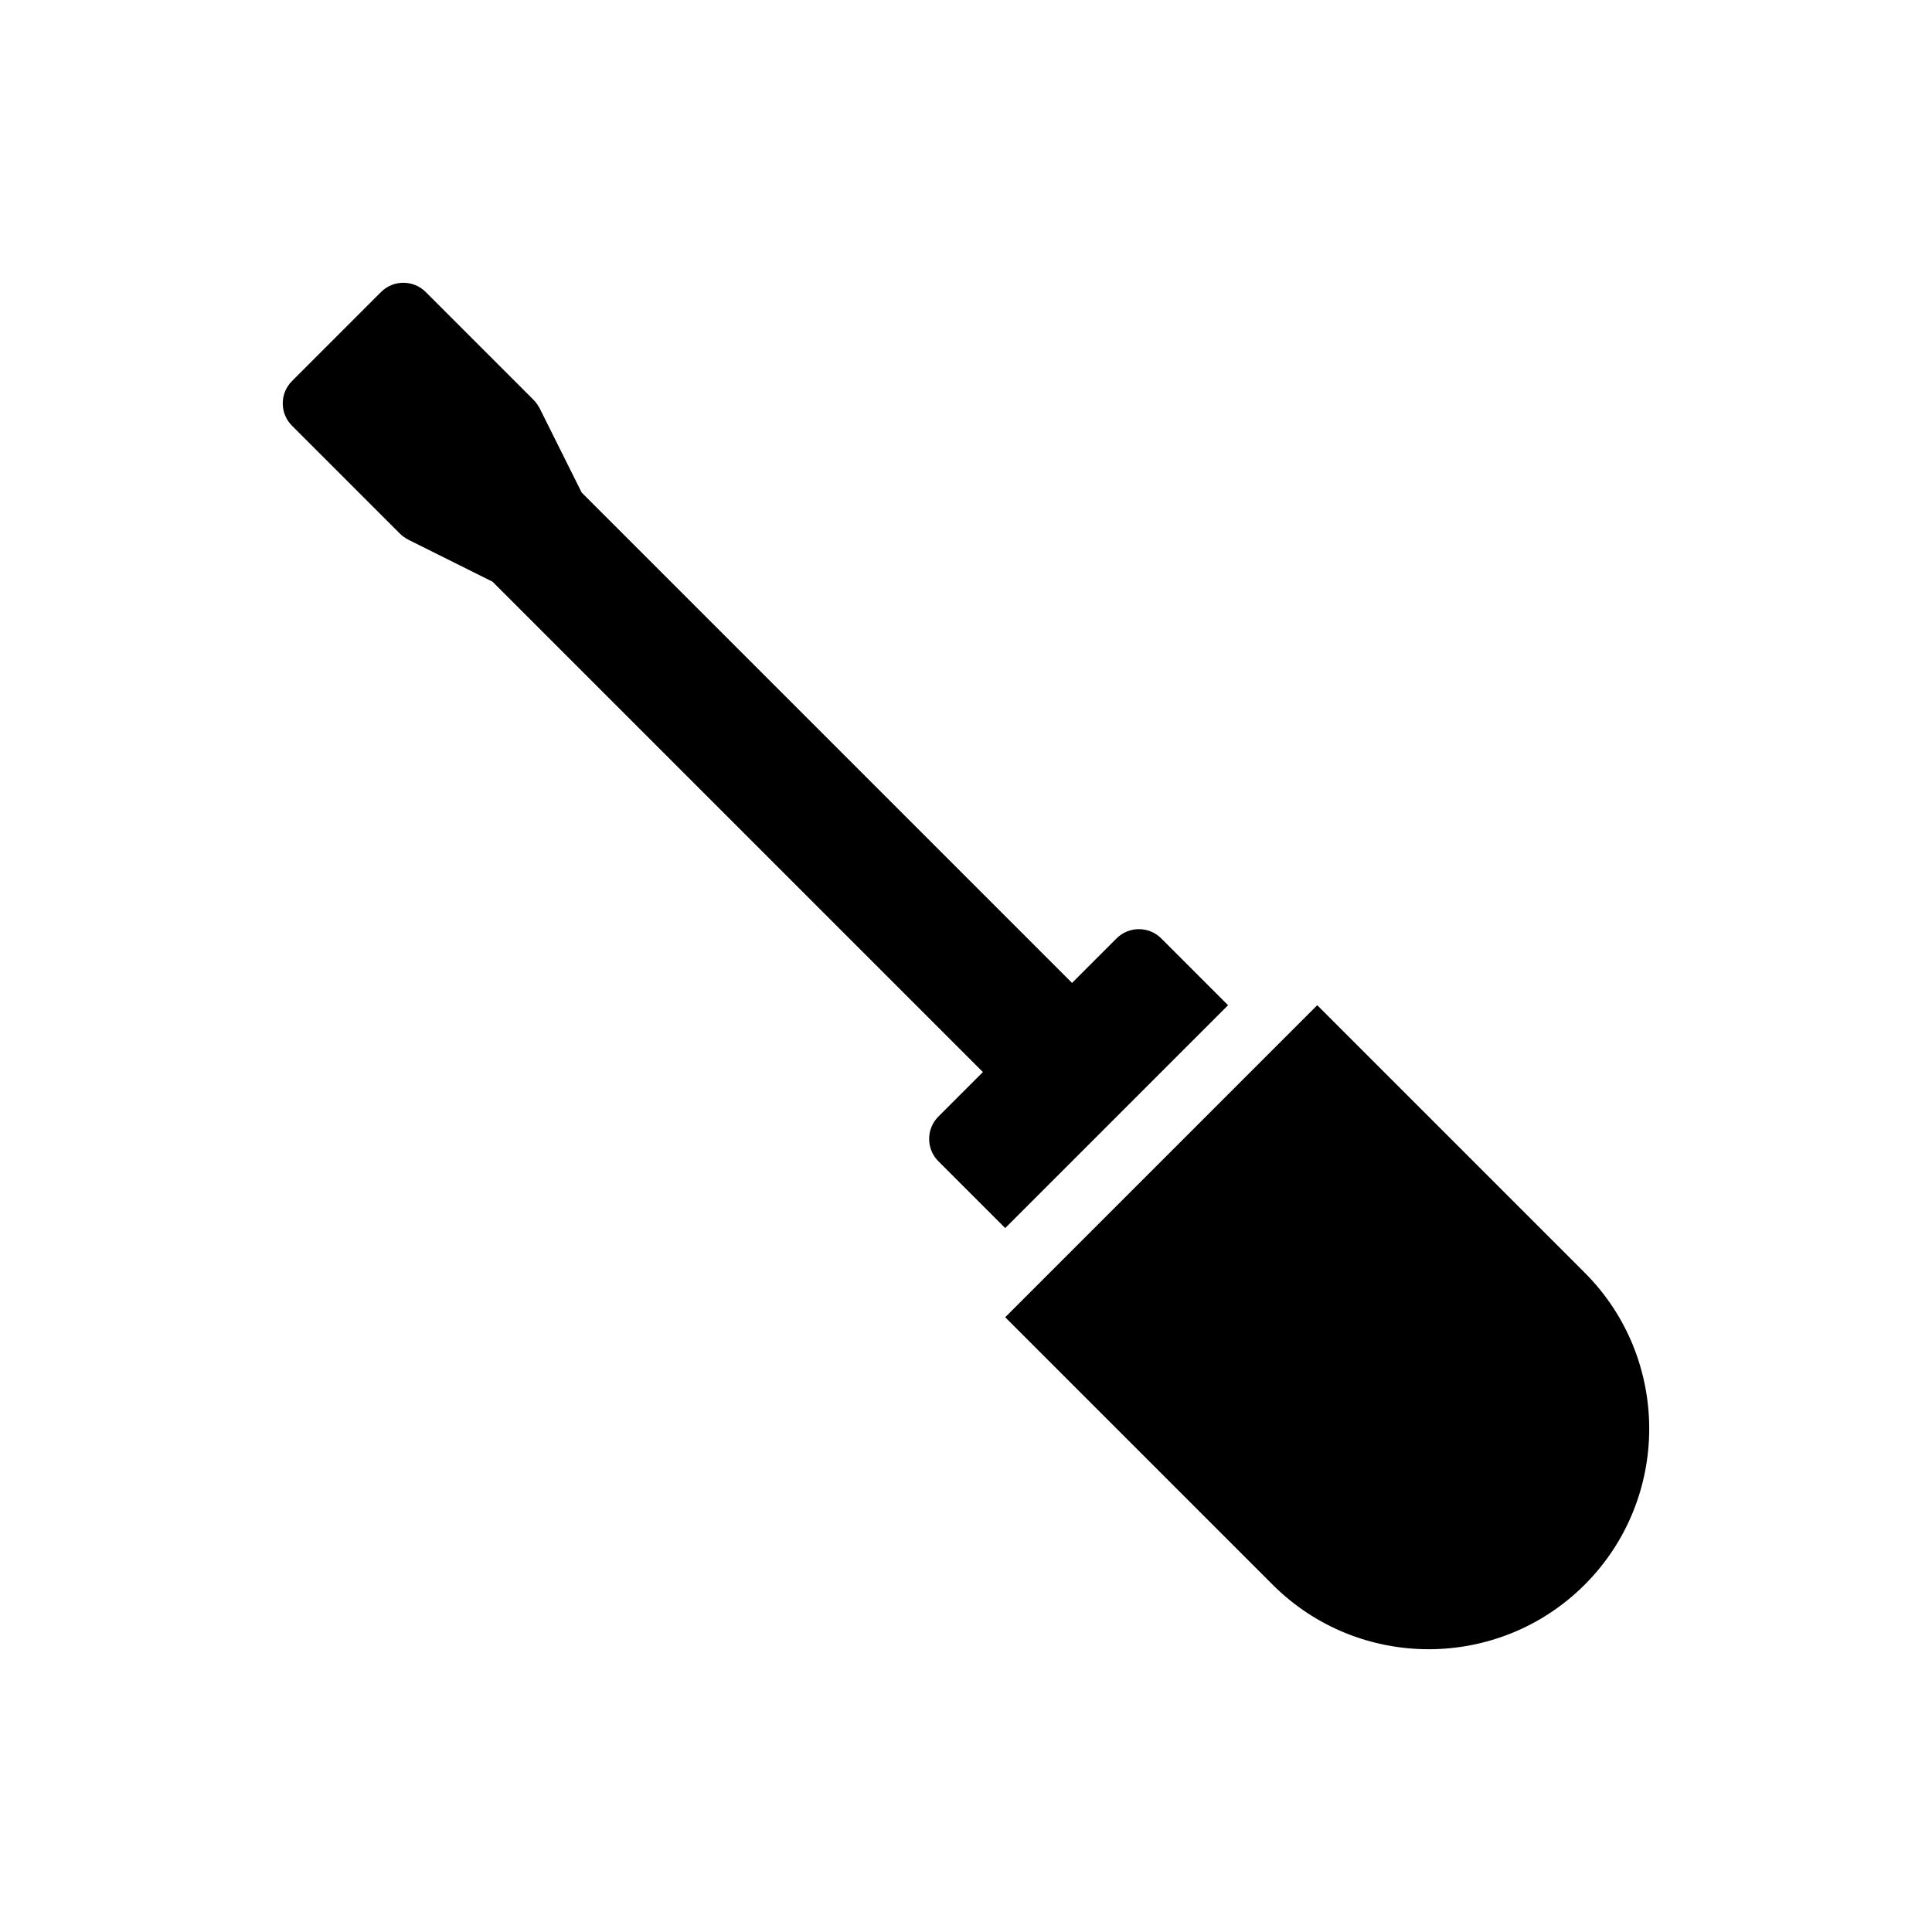
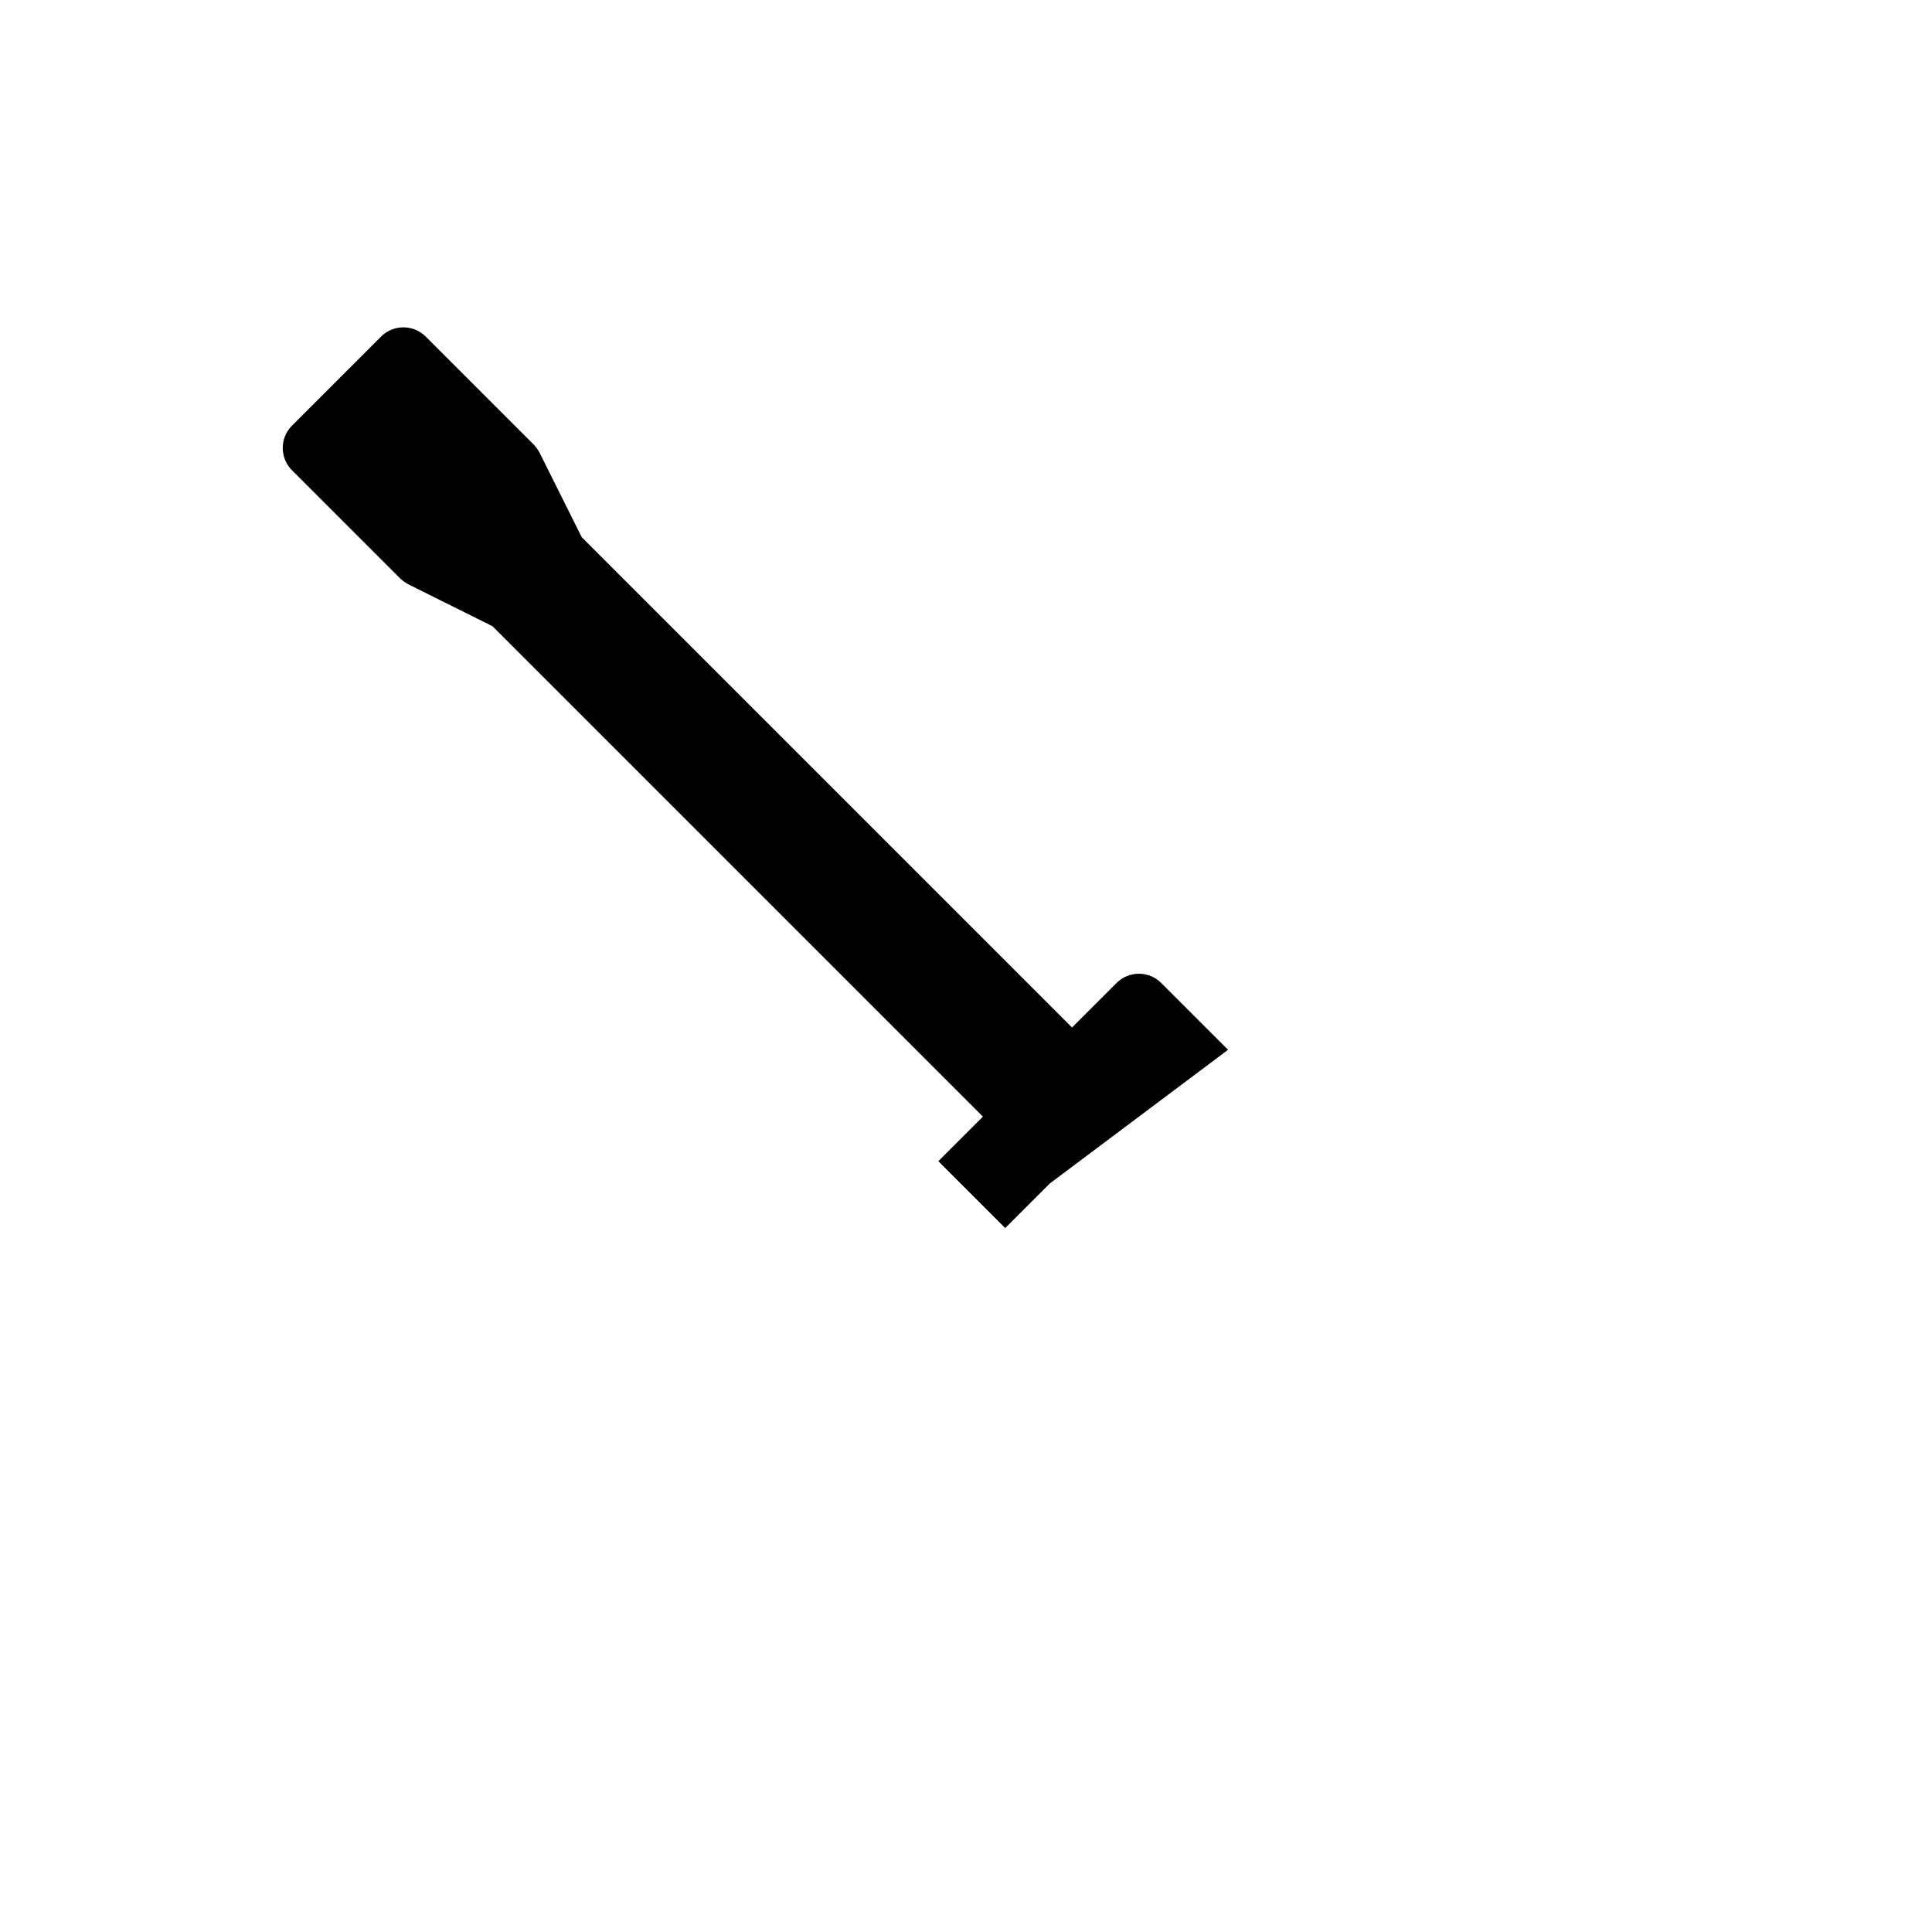
<svg xmlns="http://www.w3.org/2000/svg" fill="#000000" width="800px" height="800px" version="1.1" viewBox="144 144 512 512">
  <g>
-     <path d="m422.2 457.64-11.812 11.812-17.719-17.719c-3.25-3.25-3.25-8.566 0-11.812l11.812-11.812-129.95-129.95-22.387-11.164c-0.828-0.473-1.535-0.945-2.184-1.594l-28.59-28.59c-3.25-3.25-3.25-8.566 0-11.812l23.625-23.625c3.25-3.25 8.566-3.25 11.812 0l28.59 28.59c0.648 0.648 1.121 1.359 1.594 2.184l11.164 22.387 129.95 129.95 11.812-11.812c3.25-3.25 8.566-3.25 11.812 0l17.719 17.719z" />
-     <path d="m422.2 481.27 70.879-70.879 70.879 70.879c22.801 22.801 22.801 59.891 0 82.691s-59.891 22.801-82.691 0l-70.879-70.879z" />
+     <path d="m422.2 457.64-11.812 11.812-17.719-17.719l11.812-11.812-129.95-129.95-22.387-11.164c-0.828-0.473-1.535-0.945-2.184-1.594l-28.59-28.59c-3.25-3.25-3.25-8.566 0-11.812l23.625-23.625c3.25-3.25 8.566-3.25 11.812 0l28.59 28.59c0.648 0.648 1.121 1.359 1.594 2.184l11.164 22.387 129.95 129.95 11.812-11.812c3.25-3.25 8.566-3.25 11.812 0l17.719 17.719z" />
  </g>
</svg>